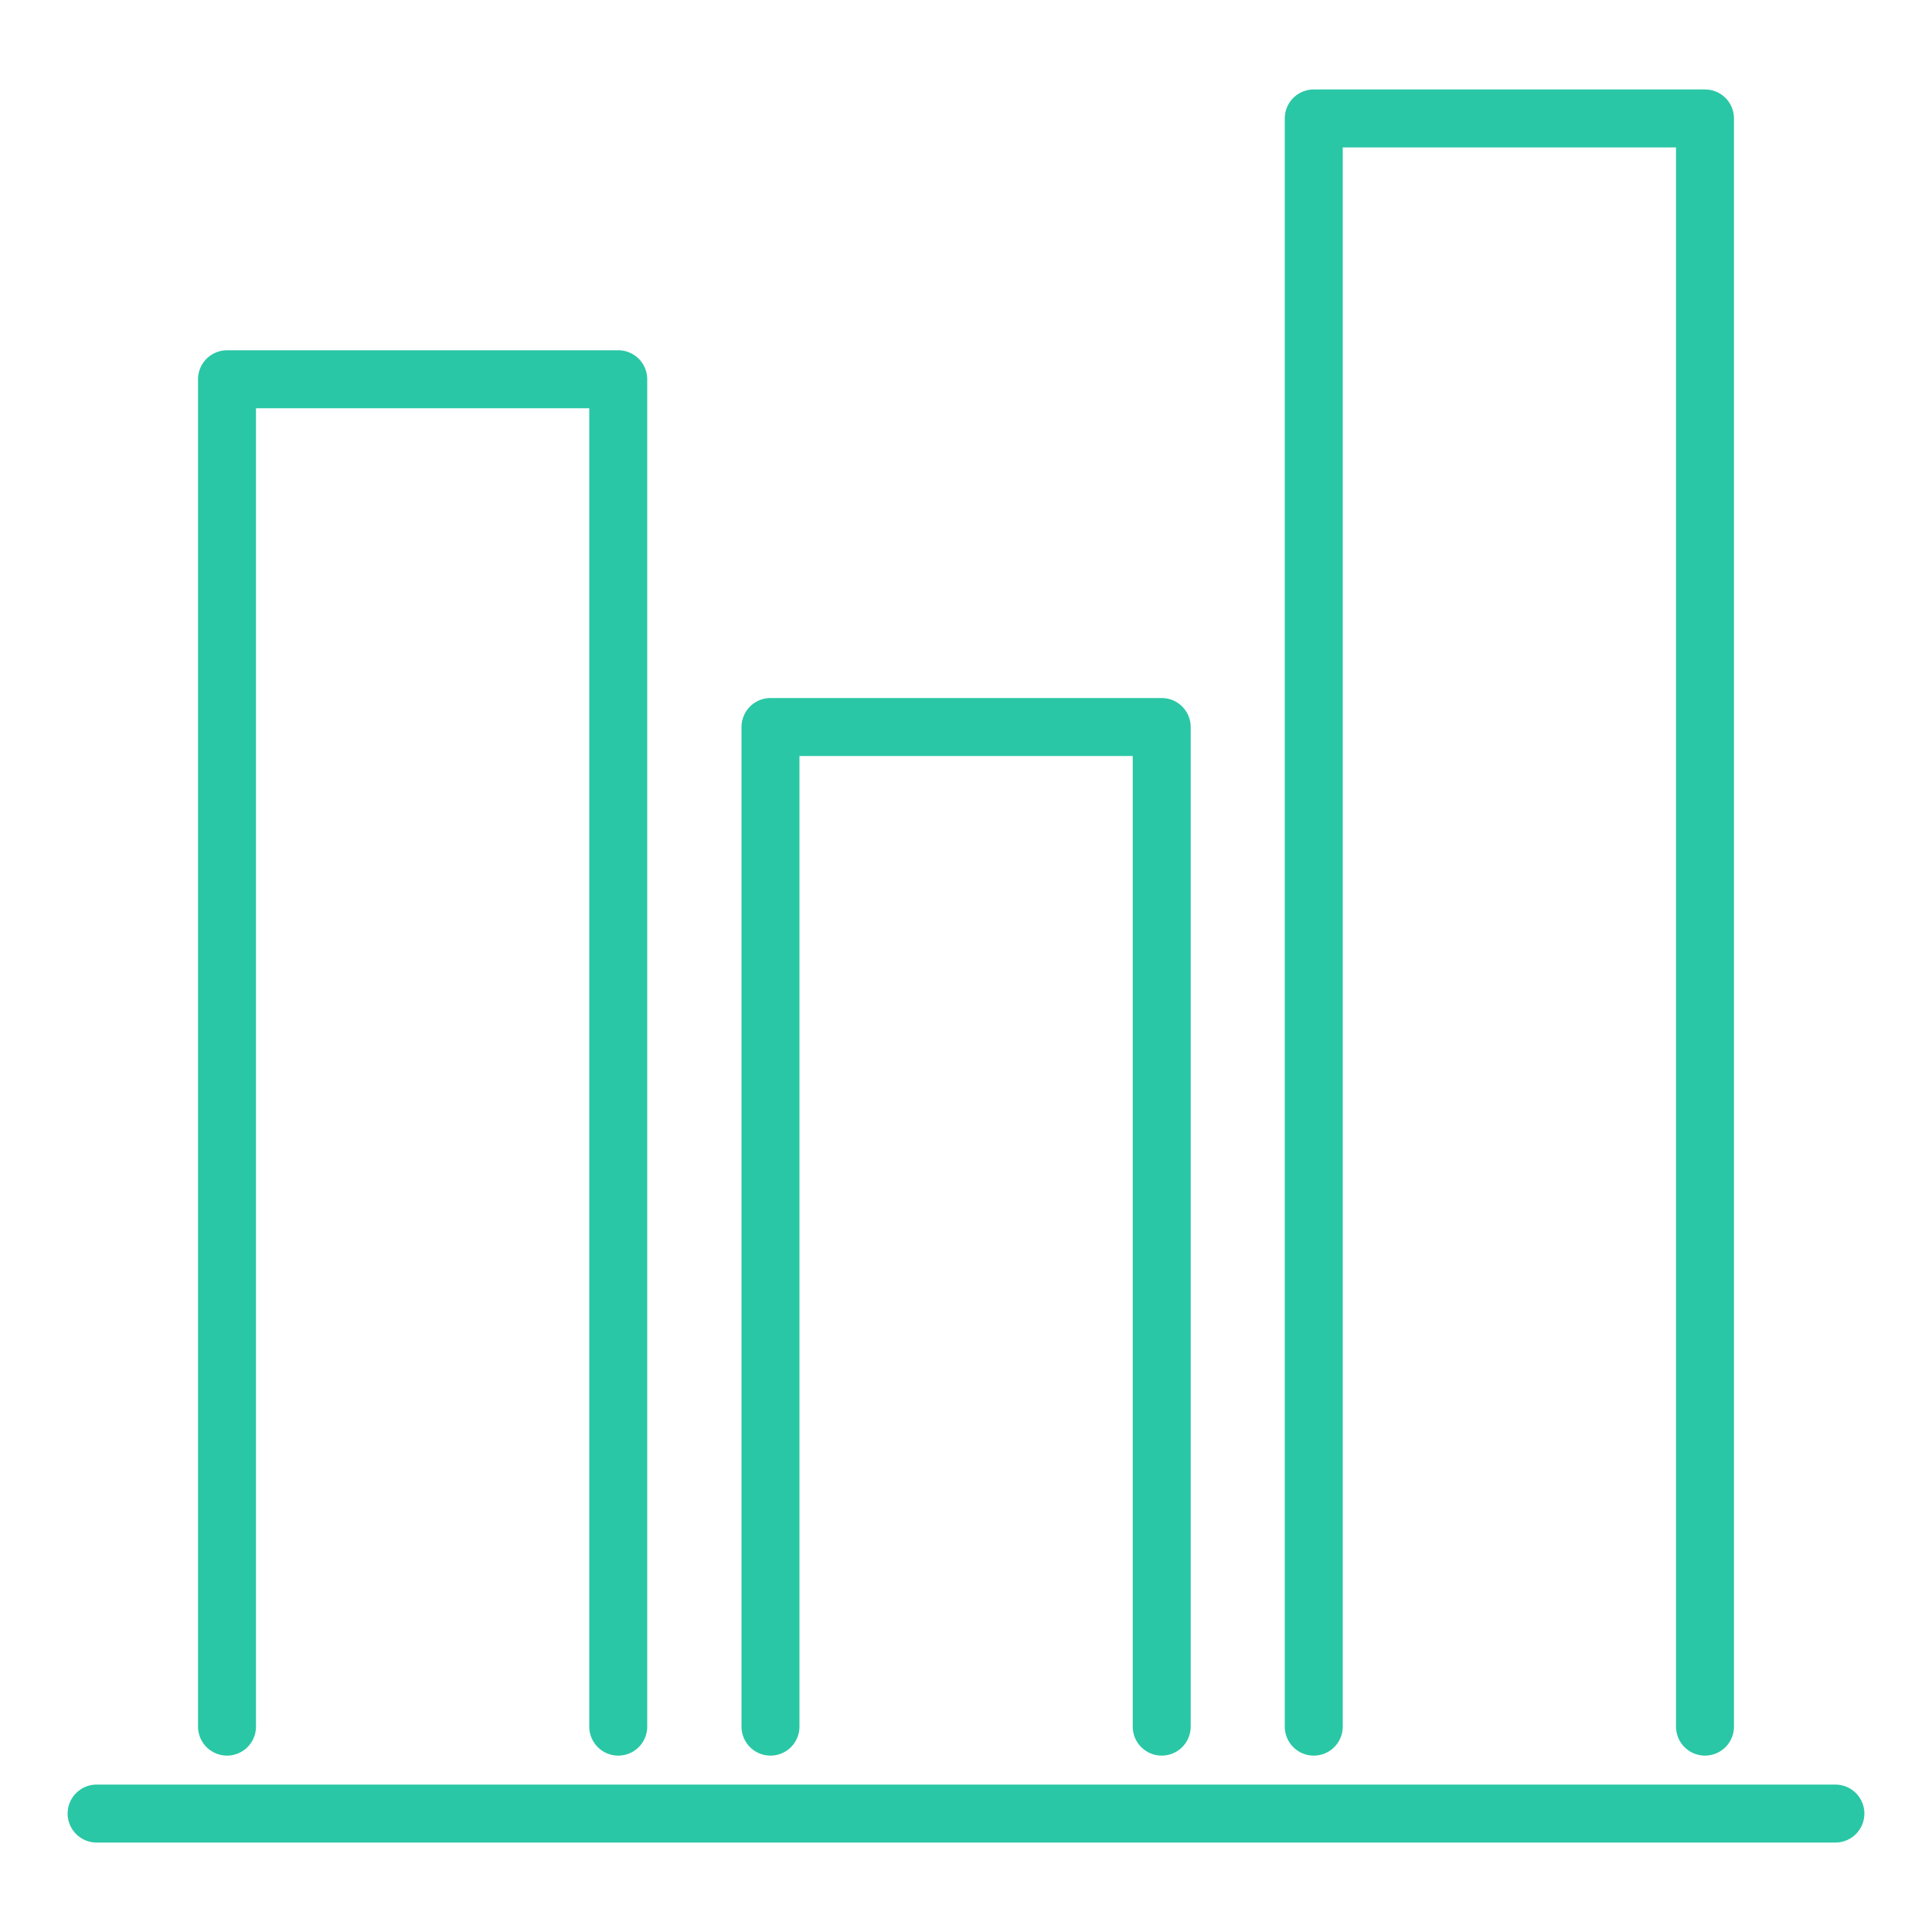
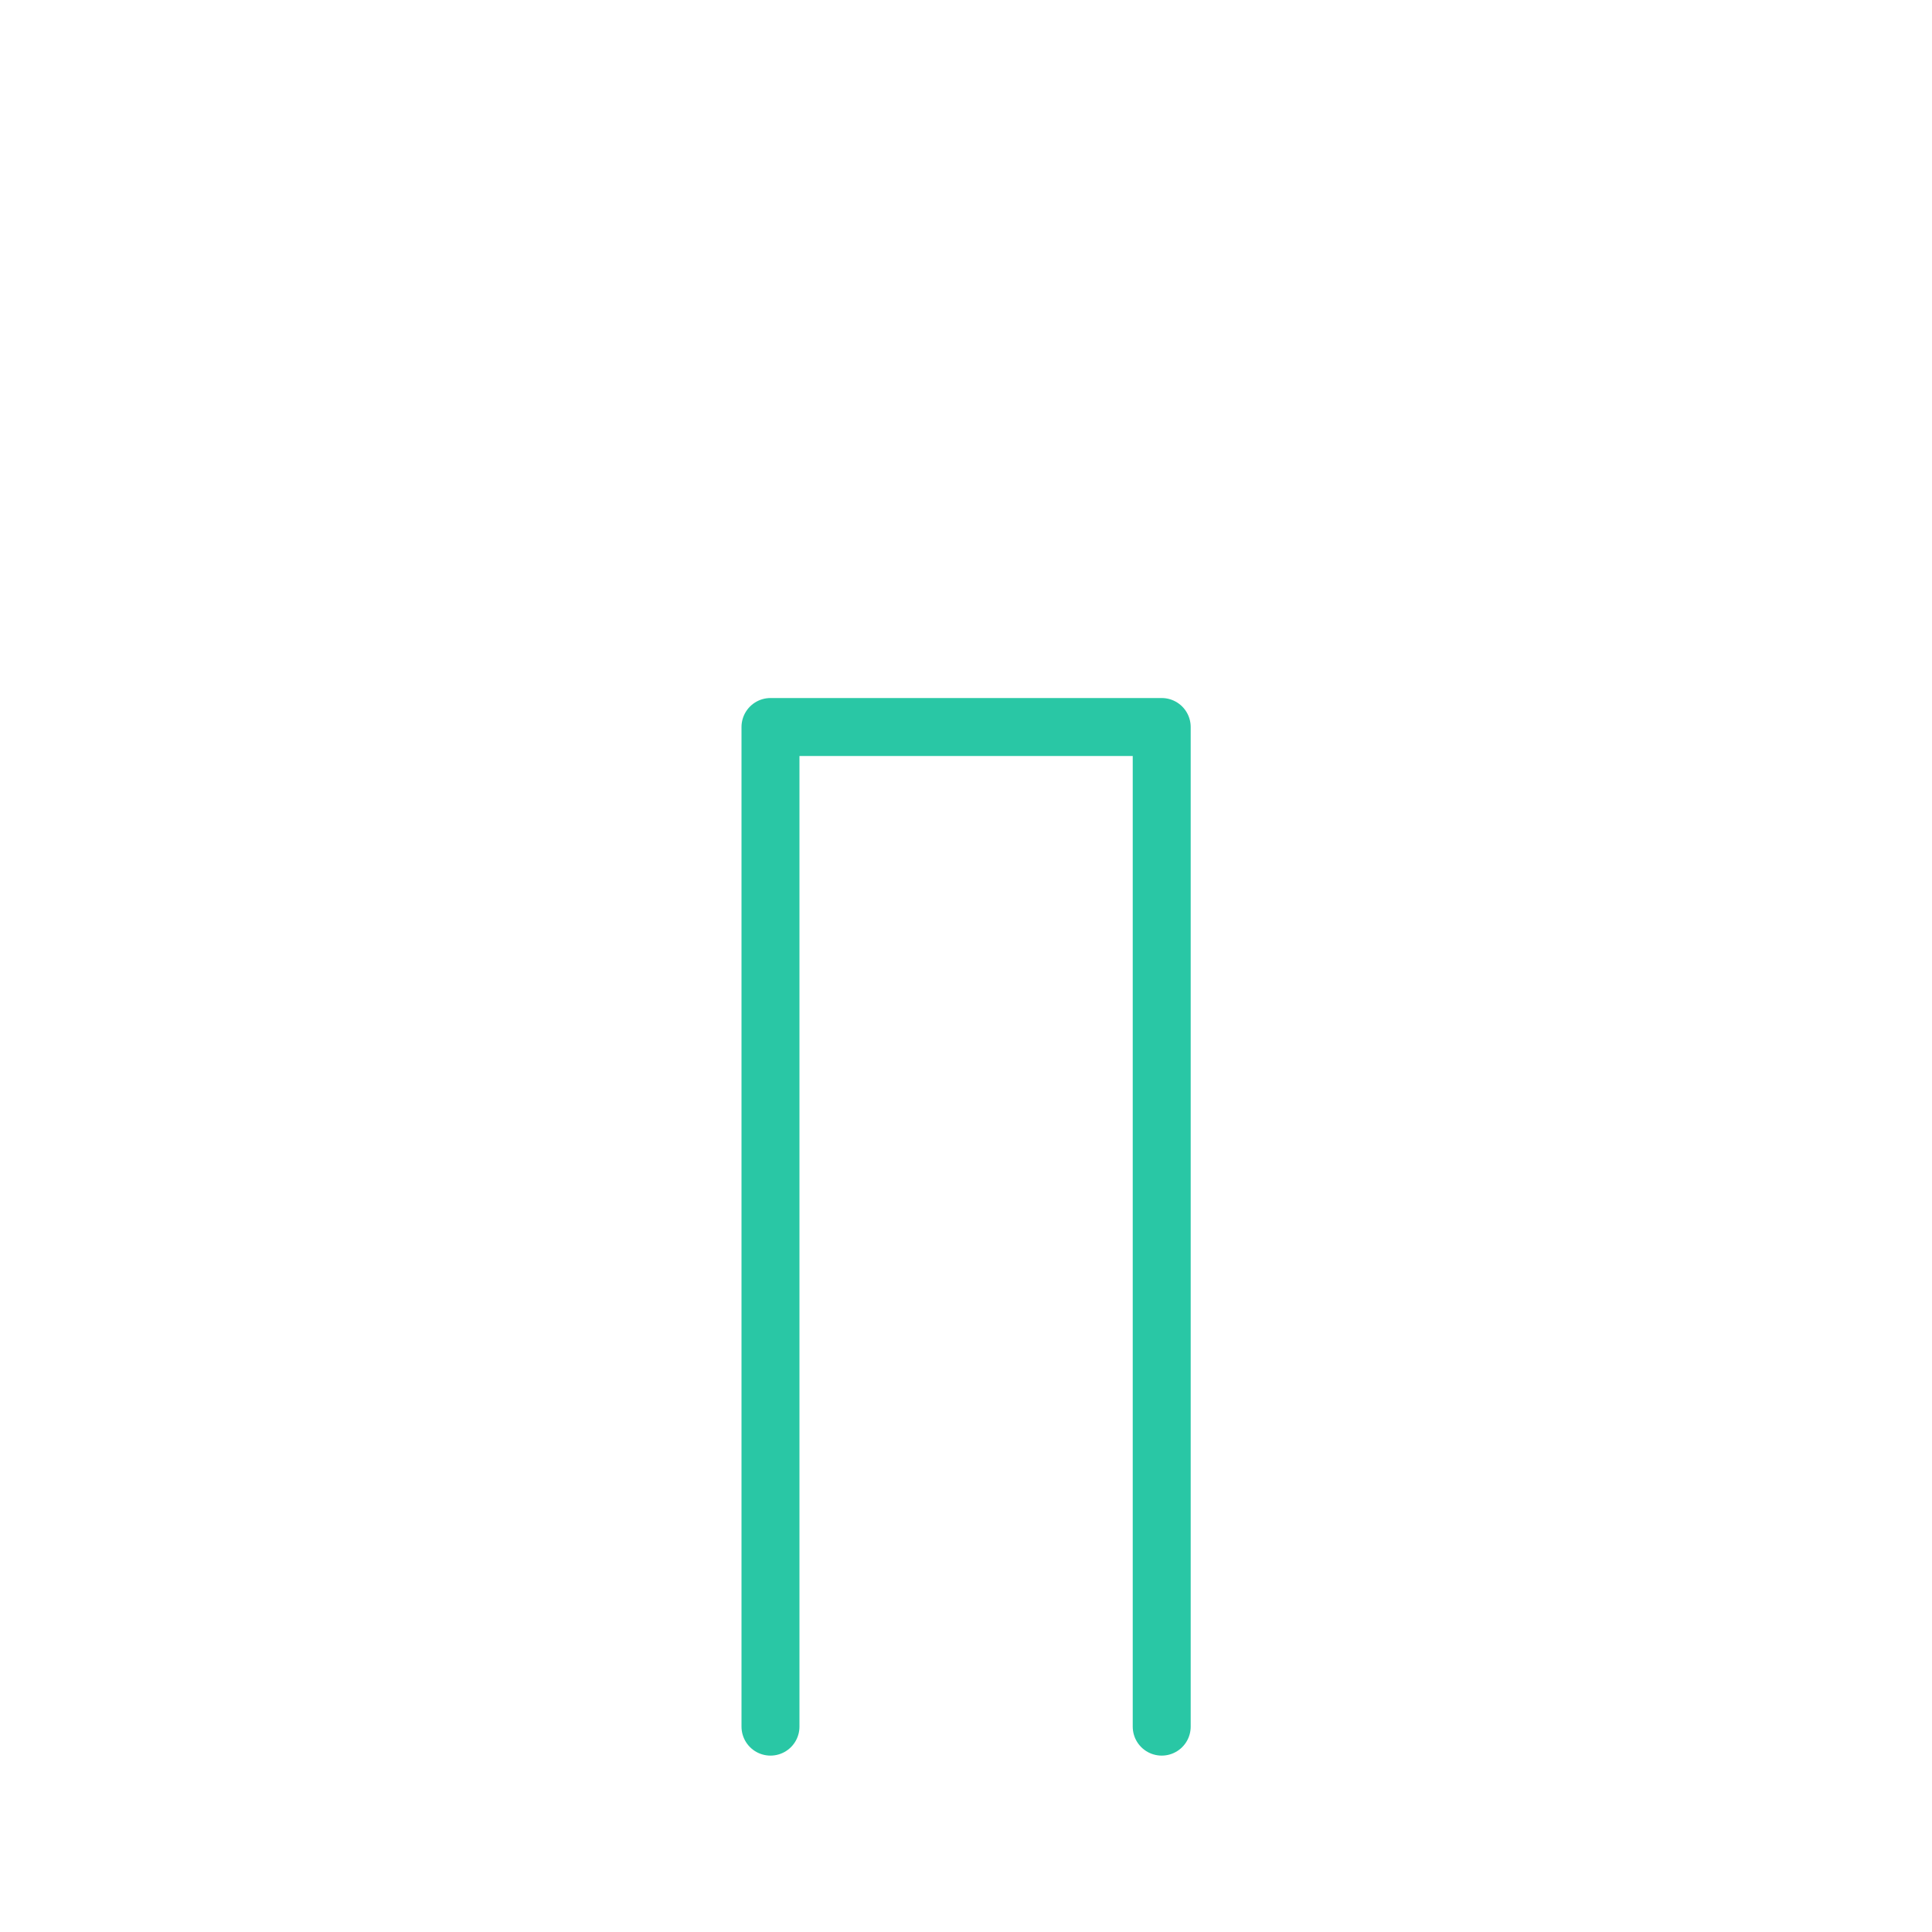
<svg xmlns="http://www.w3.org/2000/svg" viewBox="0 0 100 100">
  <defs>
    <style>.c,.d{fill:none;}.d{stroke:#29c7a5;stroke-linecap:round;stroke-linejoin:round;stroke-width:3px;}</style>
  </defs>
  <g id="a">
    <g>
-       <line class="d" x1="5" y1="93.87" x2="95" y2="93.87" />
-       <polyline class="d" points="32 89.37 32 19.63 11.75 19.63 11.75 89.37" />
      <polyline class="d" points="60.13 89.37 60.13 37.63 39.88 37.63 39.88 89.37" />
-       <polyline class="d" points="88.25 89.37 88.25 6.13 68 6.13 68 89.37" />
    </g>
  </g>
  <g id="b">
-     <rect class="c" x="0" y="-.54" width="100" height="100" />
-   </g>
+     </g>
</svg>